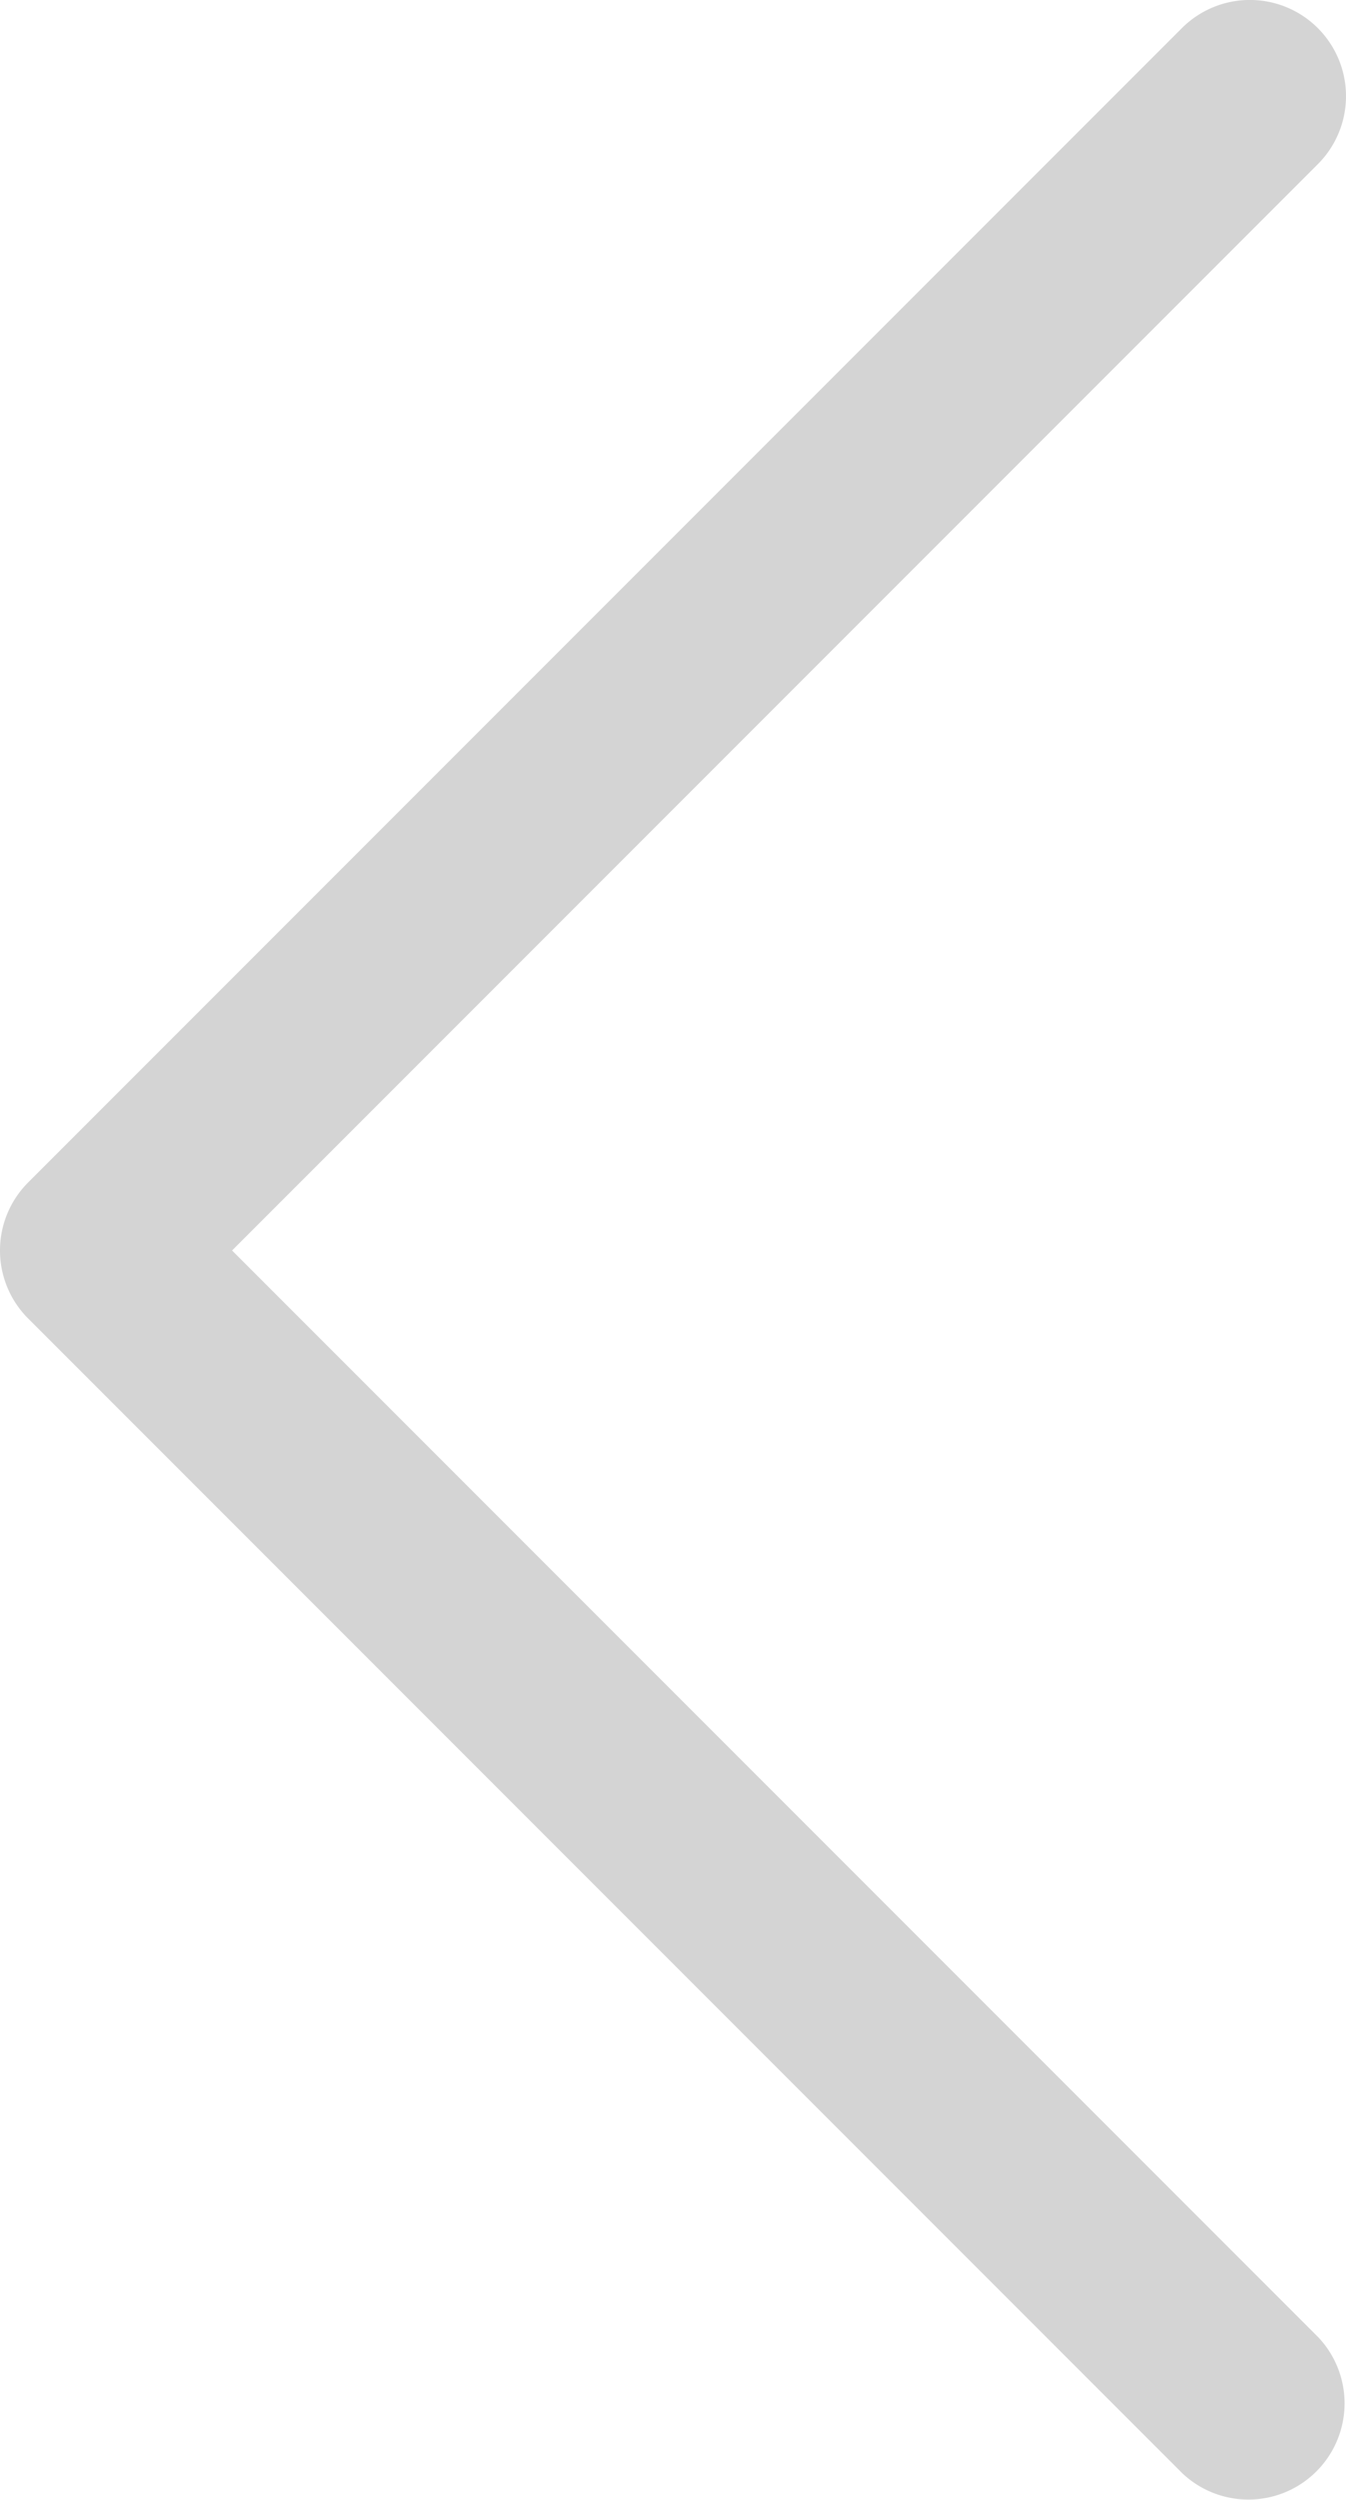
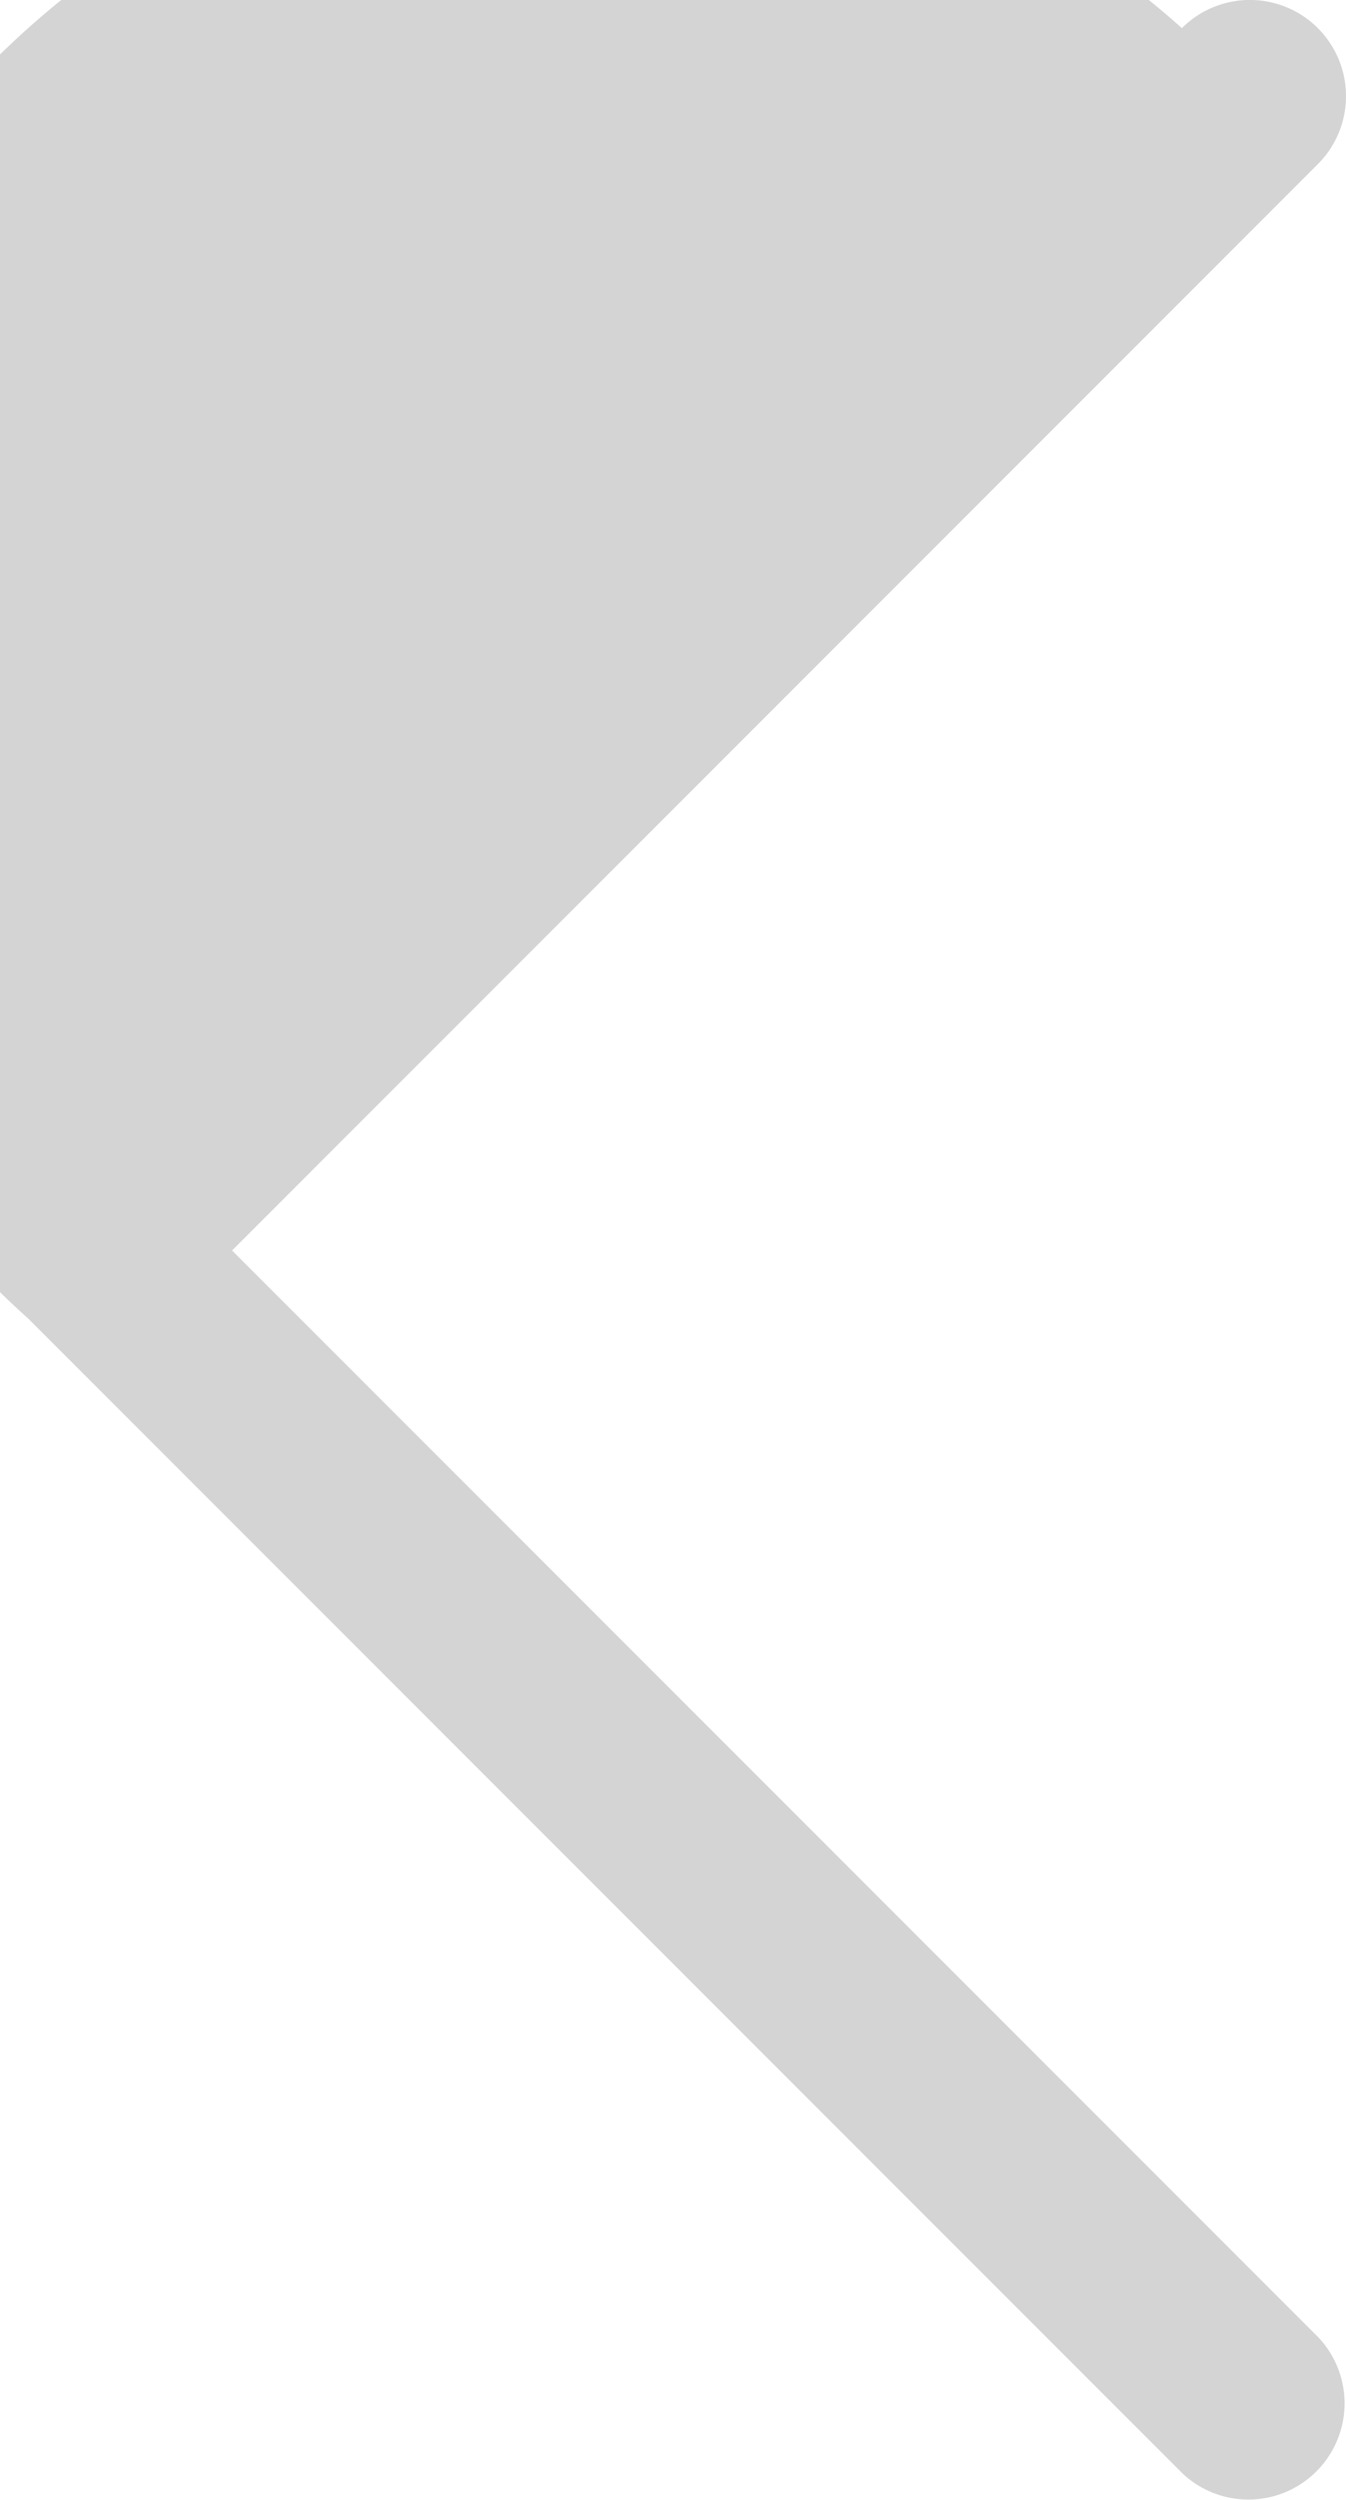
<svg xmlns="http://www.w3.org/2000/svg" width="30.878" height="57.32" viewBox="0 0 30.878 57.32">
-   <path id="left_slider_arrow" d="M132.529,27.088,106.061.62a2.206,2.206,0,0,0-3.119,3.119l24.909,24.909L102.943,53.556a2.205,2.205,0,0,0,3.119,3.119l26.468-26.468A2.206,2.206,0,0,0,132.529,27.088Z" transform="translate(133.175 57.32) rotate(180)" fill="#d4d4d4" />
+   <path id="left_slider_arrow" d="M132.529,27.088,106.061.62a2.206,2.206,0,0,0-3.119,3.119l24.909,24.909L102.943,53.556a2.205,2.205,0,0,0,3.119,3.119A2.206,2.206,0,0,0,132.529,27.088Z" transform="translate(133.175 57.32) rotate(180)" fill="#d4d4d4" />
</svg>